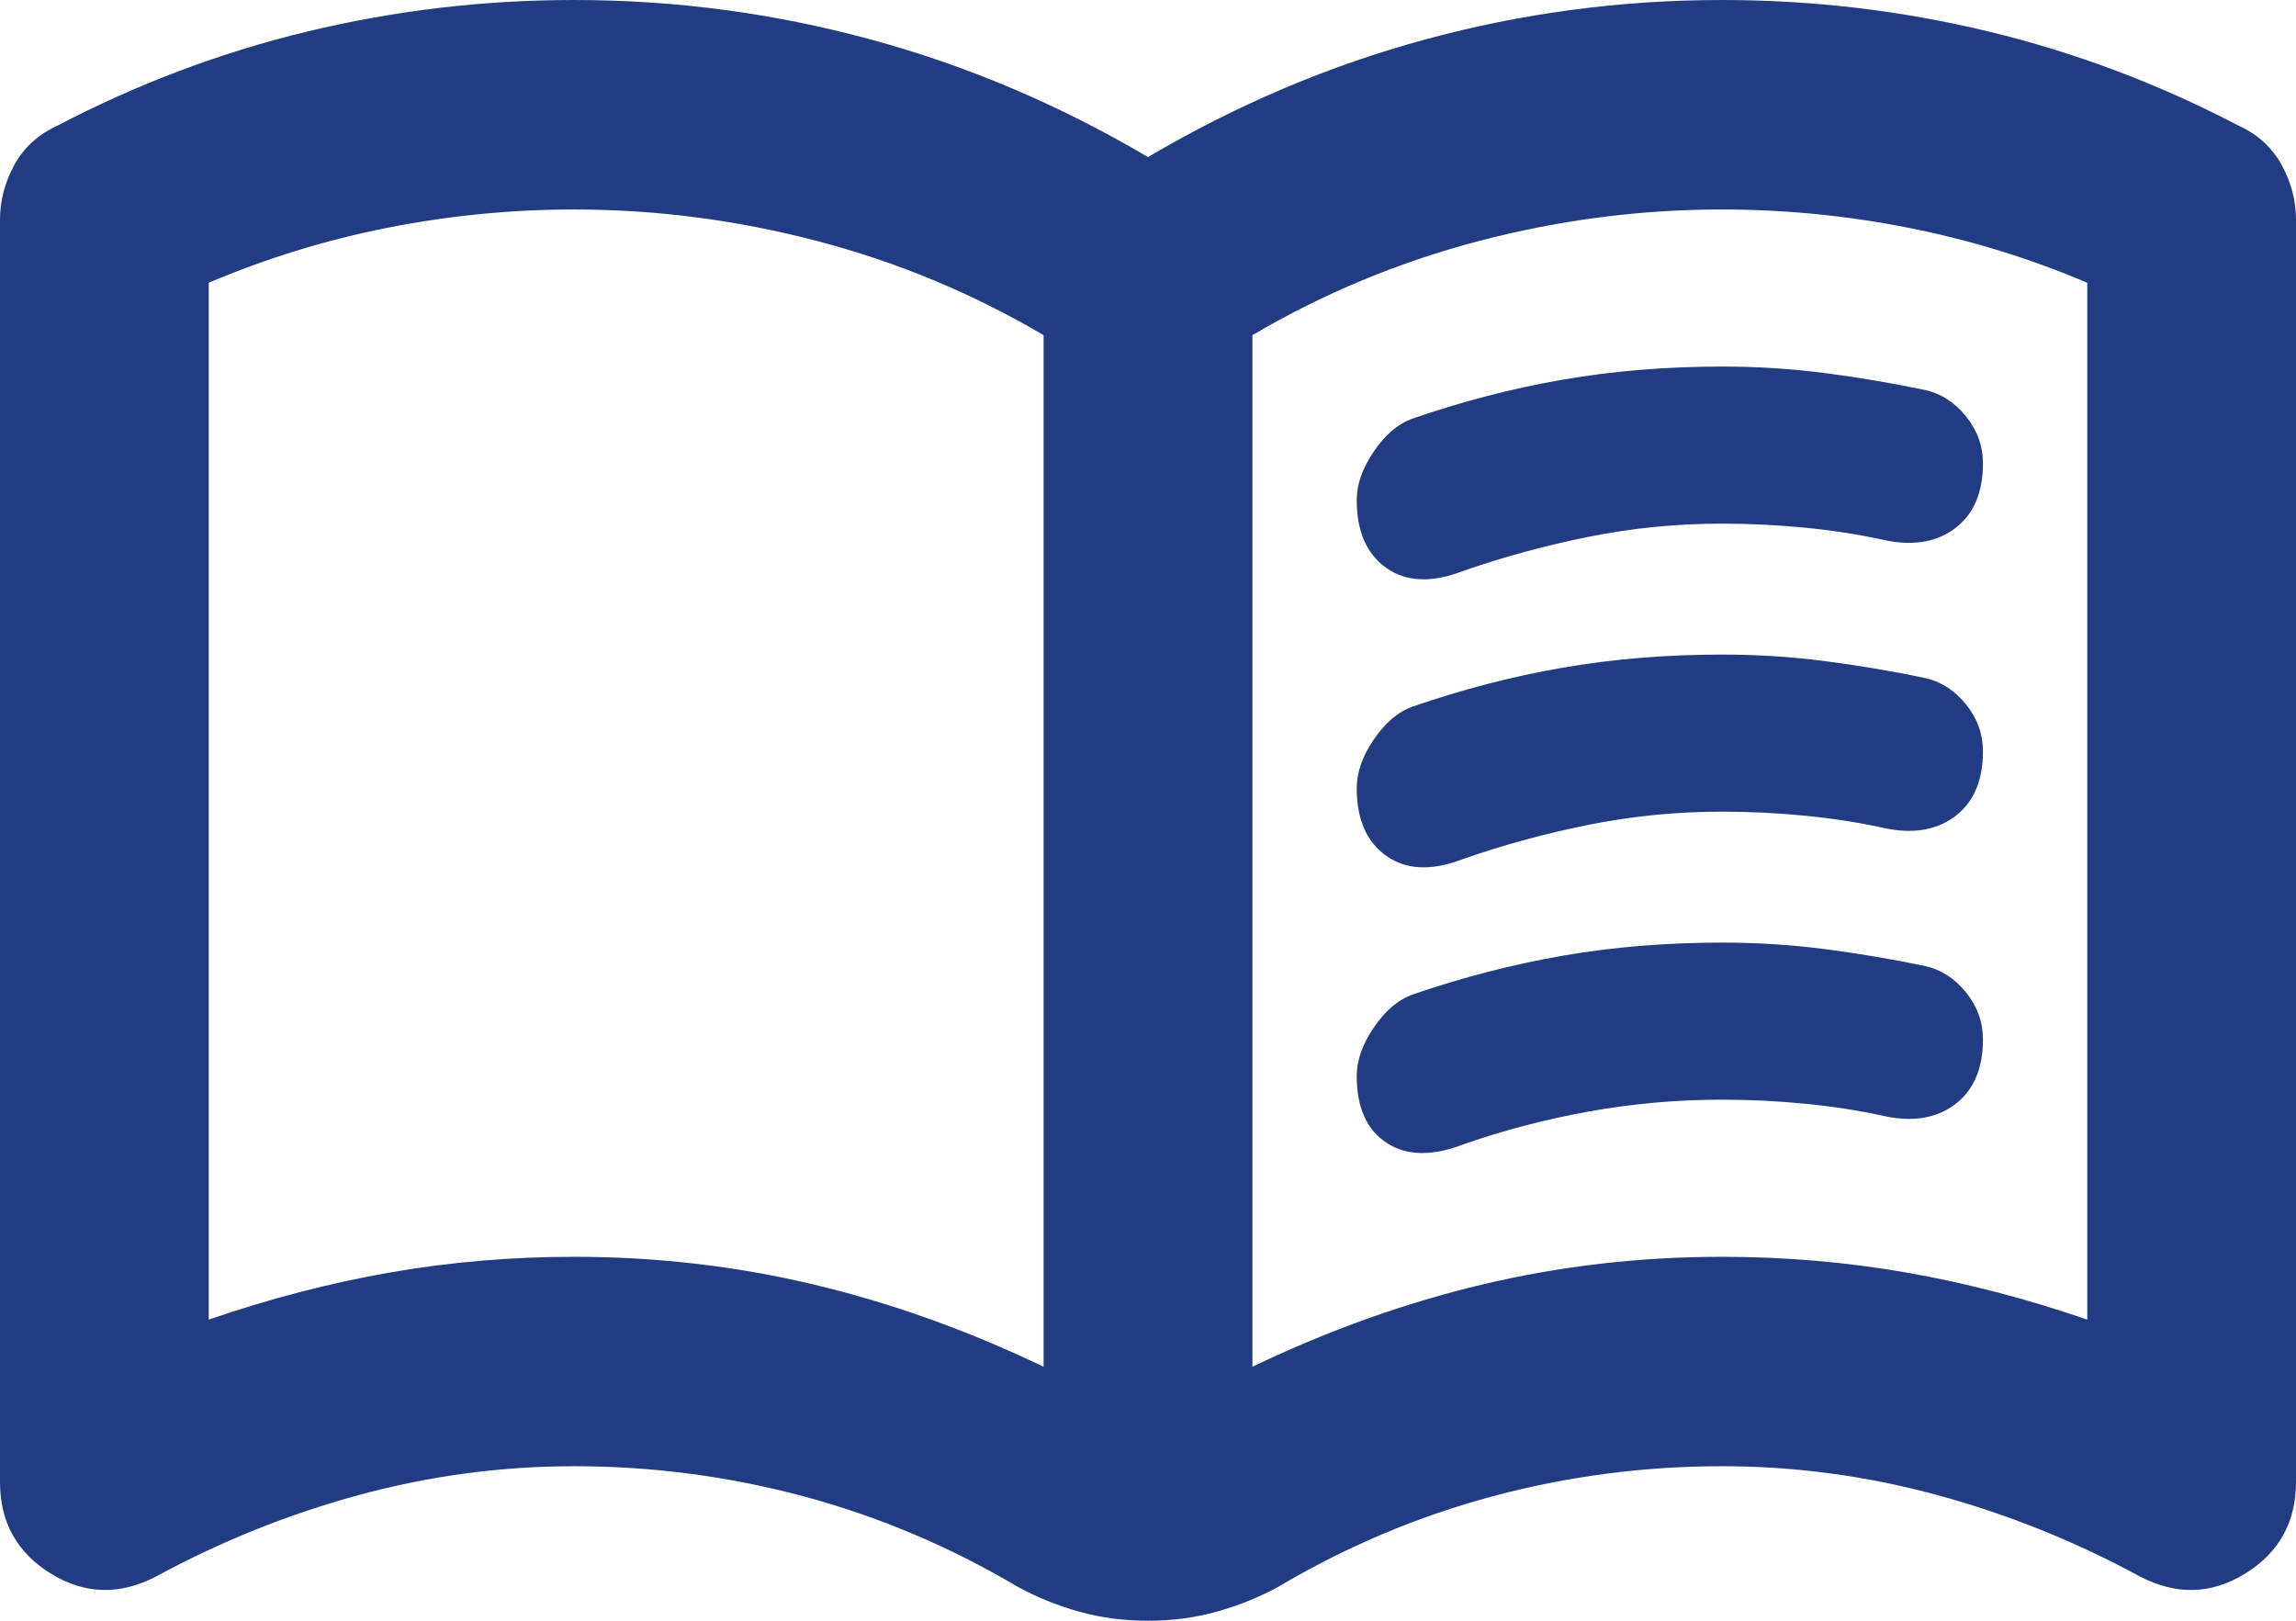
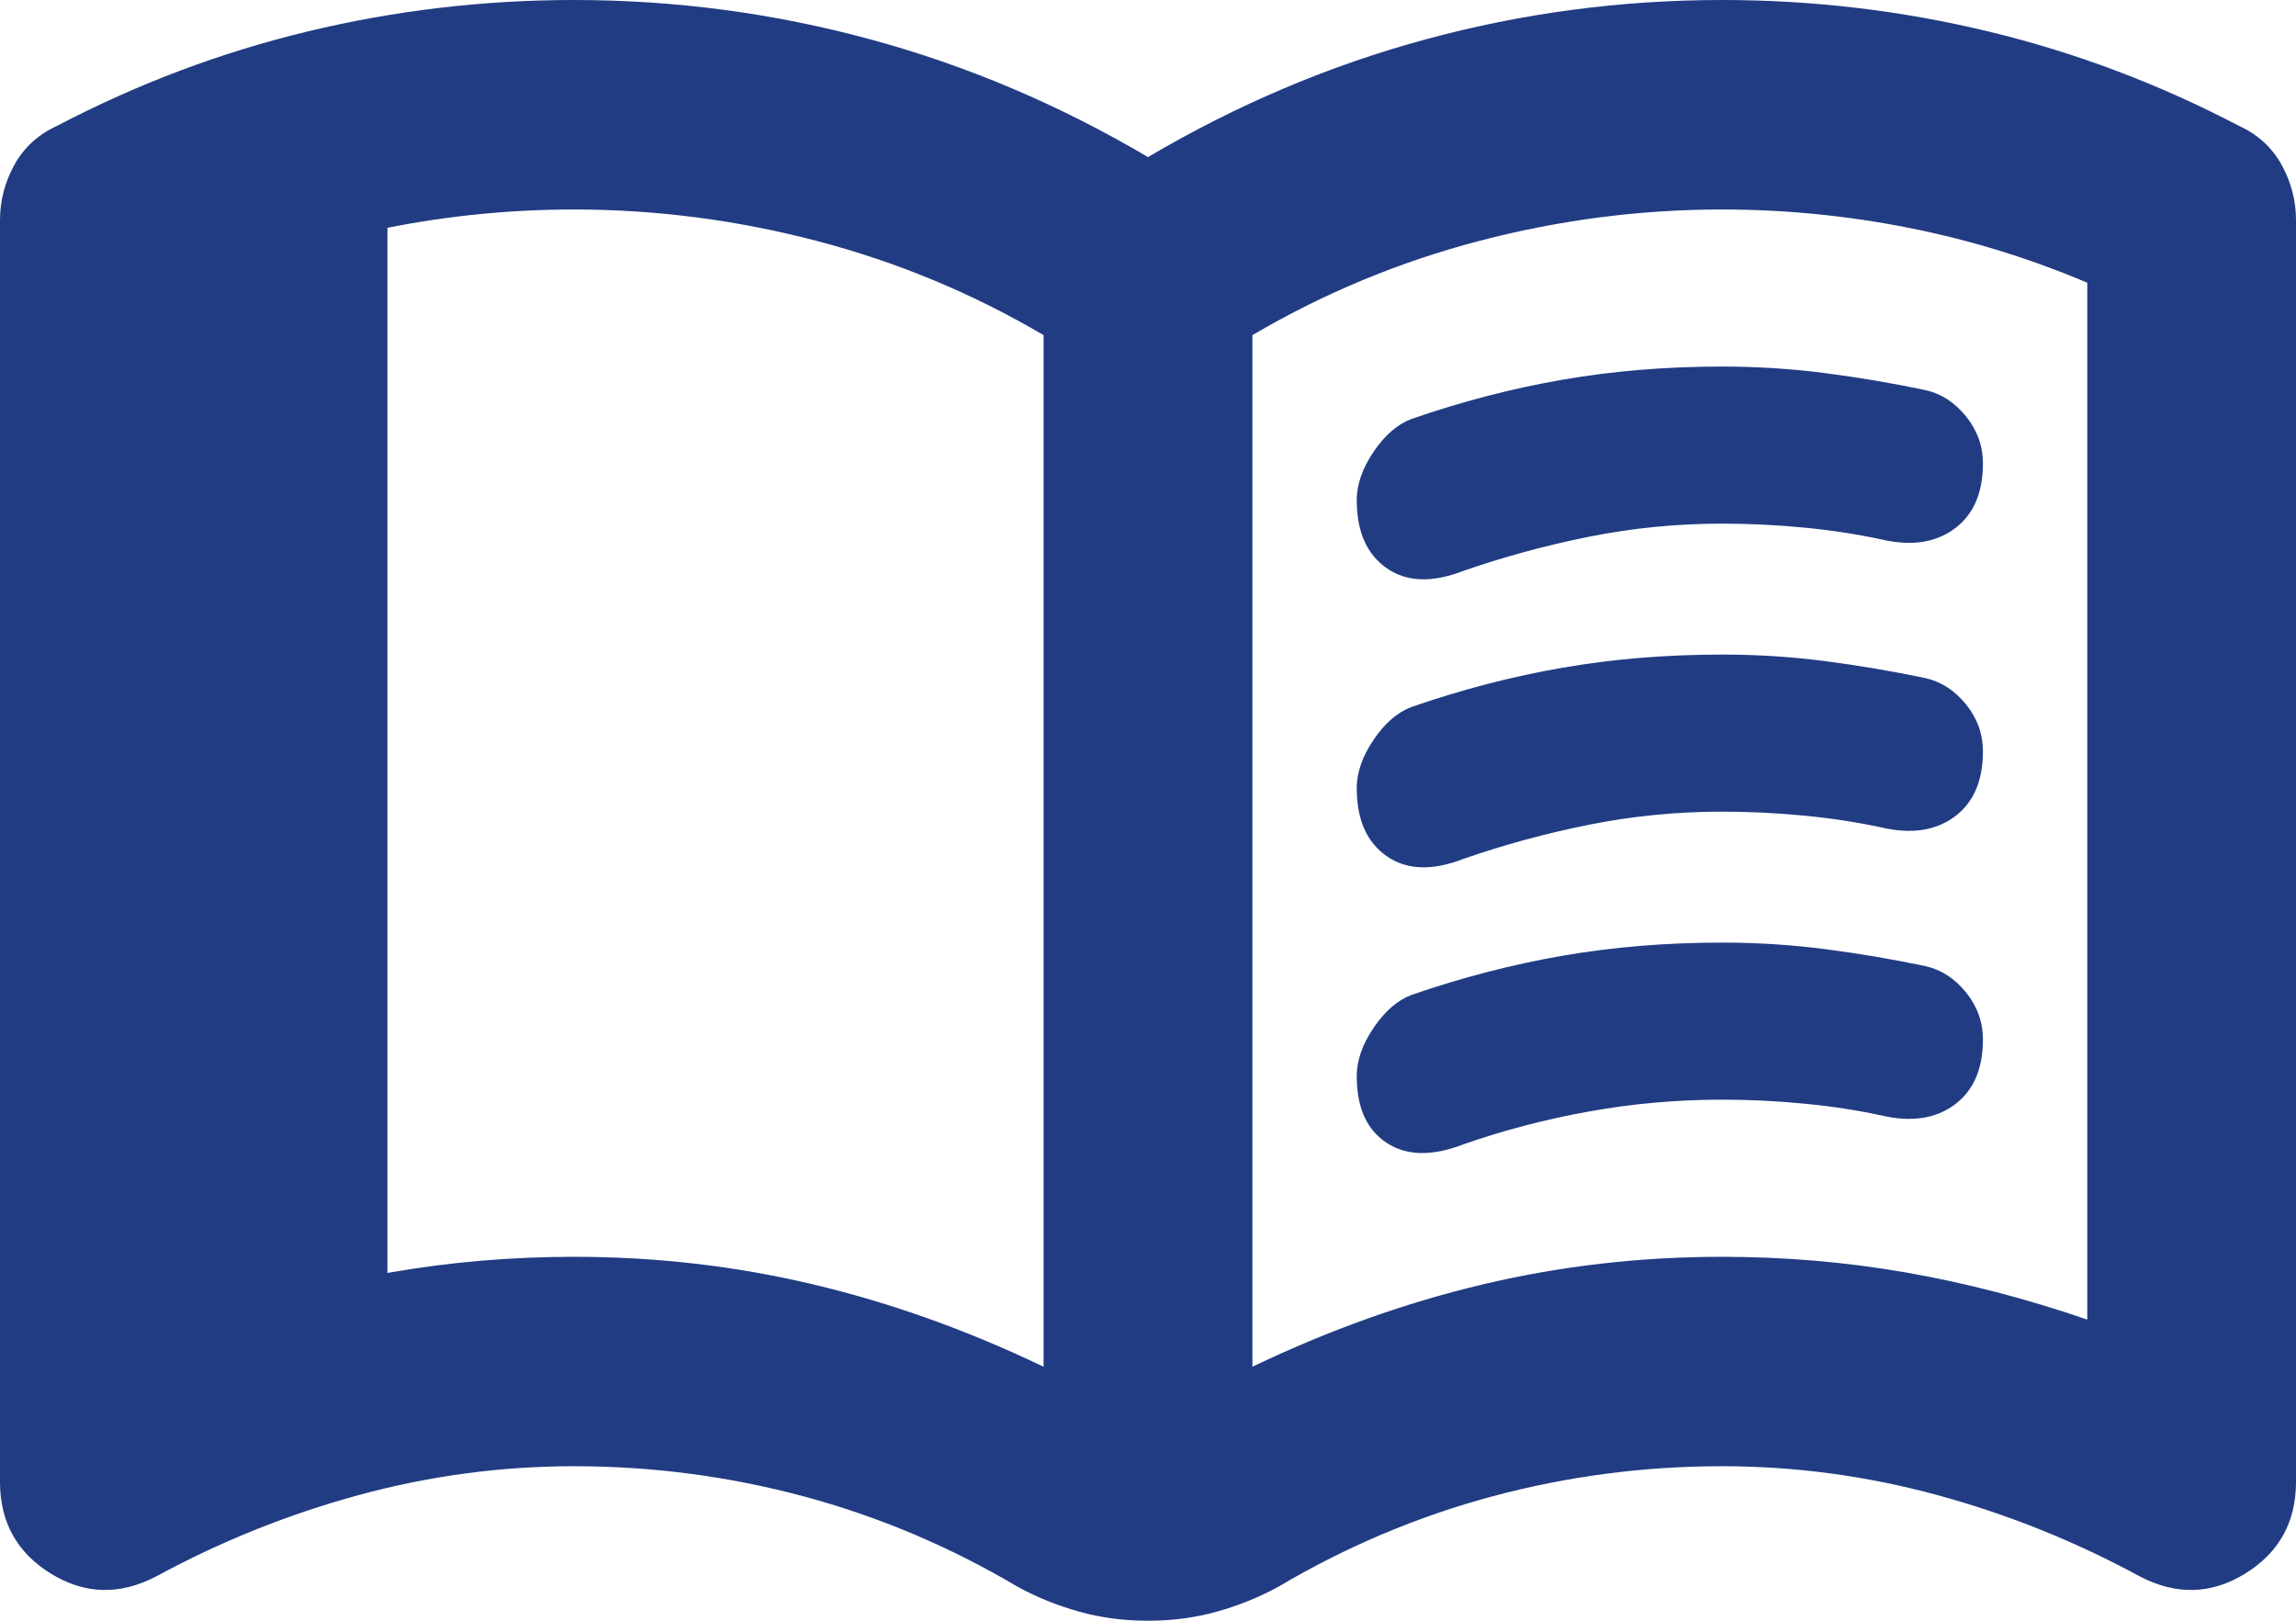
<svg xmlns="http://www.w3.org/2000/svg" width="34" height="24" viewBox="0 0 34 24" fill="none">
-   <path d="M8.5 18.611C9.711 18.611 10.889 18.746 12.035 19.018C13.181 19.289 14.321 19.696 15.454 20.239V4.963C14.399 4.342 13.278 3.877 12.093 3.567C10.908 3.257 9.711 3.102 8.5 3.102C7.573 3.102 6.652 3.192 5.737 3.373C4.823 3.554 3.941 3.826 3.091 4.187V19.541C3.992 19.231 4.888 18.998 5.776 18.843C6.665 18.688 7.573 18.611 8.5 18.611ZM18.546 20.239C19.679 19.696 20.819 19.289 21.965 19.018C23.111 18.746 24.289 18.611 25.5 18.611C26.427 18.611 27.335 18.688 28.224 18.843C29.113 18.998 30.008 19.231 30.909 19.541V4.187C30.059 3.826 29.177 3.554 28.262 3.373C27.348 3.192 26.427 3.102 25.5 3.102C24.289 3.102 23.092 3.257 21.907 3.567C20.722 3.877 19.602 4.342 18.546 4.963V20.239ZM17 24C16.639 24 16.298 23.955 15.976 23.864C15.654 23.774 15.351 23.651 15.068 23.496C14.064 22.901 13.008 22.456 11.9 22.158C10.792 21.861 9.659 21.712 8.5 21.712C7.418 21.712 6.356 21.855 5.312 22.139C4.269 22.423 3.271 22.824 2.318 23.341C1.777 23.625 1.256 23.612 0.753 23.302C0.251 22.992 0 22.54 0 21.945V3.257C0 2.973 0.071 2.701 0.212 2.443C0.354 2.184 0.567 1.99 0.85 1.861C2.035 1.241 3.271 0.775 4.559 0.465C5.847 0.155 7.161 0 8.5 0C9.994 0 11.456 0.194 12.885 0.582C14.315 0.969 15.686 1.551 17 2.326C18.314 1.551 19.685 0.969 21.115 0.582C22.544 0.194 24.006 0 25.5 0C26.839 0 28.153 0.155 29.441 0.465C30.729 0.775 31.965 1.241 33.15 1.861C33.433 1.99 33.646 2.184 33.788 2.443C33.929 2.701 34 2.973 34 3.257V21.945C34 22.54 33.749 22.992 33.247 23.302C32.744 23.612 32.223 23.625 31.682 23.341C30.729 22.824 29.731 22.423 28.688 22.139C27.644 21.855 26.582 21.712 25.5 21.712C24.341 21.712 23.208 21.861 22.1 22.158C20.992 22.456 19.936 22.901 18.932 23.496C18.648 23.651 18.346 23.774 18.024 23.864C17.702 23.955 17.361 24 17 24ZM20.091 7.405C20.091 7.173 20.175 6.934 20.342 6.688C20.509 6.443 20.696 6.281 20.902 6.204C21.649 5.945 22.396 5.751 23.143 5.622C23.89 5.493 24.676 5.428 25.5 5.428C26.015 5.428 26.524 5.46 27.026 5.525C27.528 5.59 28.024 5.674 28.514 5.777C28.745 5.829 28.945 5.958 29.113 6.165C29.28 6.372 29.364 6.604 29.364 6.863C29.364 7.302 29.222 7.625 28.939 7.832C28.655 8.039 28.295 8.09 27.857 7.987C27.496 7.91 27.116 7.851 26.717 7.813C26.318 7.774 25.912 7.754 25.5 7.754C24.83 7.754 24.174 7.819 23.529 7.948C22.886 8.078 22.267 8.246 21.675 8.452C21.211 8.633 20.831 8.62 20.535 8.414C20.239 8.207 20.091 7.871 20.091 7.405ZM20.091 15.935C20.091 15.703 20.175 15.464 20.342 15.218C20.509 14.973 20.696 14.811 20.902 14.733C21.649 14.475 22.396 14.281 23.143 14.152C23.89 14.023 24.676 13.958 25.5 13.958C26.015 13.958 26.524 13.99 27.026 14.055C27.528 14.12 28.024 14.204 28.514 14.307C28.745 14.359 28.945 14.488 29.113 14.695C29.28 14.902 29.364 15.134 29.364 15.393C29.364 15.832 29.222 16.155 28.939 16.362C28.655 16.569 28.295 16.62 27.857 16.517C27.496 16.439 27.116 16.381 26.717 16.343C26.318 16.304 25.912 16.284 25.5 16.284C24.83 16.284 24.174 16.343 23.529 16.459C22.886 16.575 22.267 16.737 21.675 16.944C21.211 17.124 20.831 17.118 20.535 16.924C20.239 16.73 20.091 16.401 20.091 15.935ZM20.091 11.67C20.091 11.438 20.175 11.199 20.342 10.953C20.509 10.708 20.696 10.546 20.902 10.469C21.649 10.21 22.396 10.016 23.143 9.887C23.89 9.758 24.676 9.693 25.5 9.693C26.015 9.693 26.524 9.725 27.026 9.79C27.528 9.855 28.024 9.939 28.514 10.042C28.745 10.094 28.945 10.223 29.113 10.43C29.28 10.636 29.364 10.869 29.364 11.128C29.364 11.567 29.222 11.89 28.939 12.097C28.655 12.304 28.295 12.355 27.857 12.252C27.496 12.175 27.116 12.116 26.717 12.078C26.318 12.039 25.912 12.019 25.5 12.019C24.83 12.019 24.174 12.084 23.529 12.213C22.886 12.342 22.267 12.511 21.675 12.717C21.211 12.898 20.831 12.885 20.535 12.678C20.239 12.472 20.091 12.136 20.091 11.67Z" fill="#213C83" />
+   <path d="M8.5 18.611C9.711 18.611 10.889 18.746 12.035 19.018C13.181 19.289 14.321 19.696 15.454 20.239V4.963C14.399 4.342 13.278 3.877 12.093 3.567C10.908 3.257 9.711 3.102 8.5 3.102C7.573 3.102 6.652 3.192 5.737 3.373V19.541C3.992 19.231 4.888 18.998 5.776 18.843C6.665 18.688 7.573 18.611 8.5 18.611ZM18.546 20.239C19.679 19.696 20.819 19.289 21.965 19.018C23.111 18.746 24.289 18.611 25.5 18.611C26.427 18.611 27.335 18.688 28.224 18.843C29.113 18.998 30.008 19.231 30.909 19.541V4.187C30.059 3.826 29.177 3.554 28.262 3.373C27.348 3.192 26.427 3.102 25.5 3.102C24.289 3.102 23.092 3.257 21.907 3.567C20.722 3.877 19.602 4.342 18.546 4.963V20.239ZM17 24C16.639 24 16.298 23.955 15.976 23.864C15.654 23.774 15.351 23.651 15.068 23.496C14.064 22.901 13.008 22.456 11.9 22.158C10.792 21.861 9.659 21.712 8.5 21.712C7.418 21.712 6.356 21.855 5.312 22.139C4.269 22.423 3.271 22.824 2.318 23.341C1.777 23.625 1.256 23.612 0.753 23.302C0.251 22.992 0 22.54 0 21.945V3.257C0 2.973 0.071 2.701 0.212 2.443C0.354 2.184 0.567 1.99 0.85 1.861C2.035 1.241 3.271 0.775 4.559 0.465C5.847 0.155 7.161 0 8.5 0C9.994 0 11.456 0.194 12.885 0.582C14.315 0.969 15.686 1.551 17 2.326C18.314 1.551 19.685 0.969 21.115 0.582C22.544 0.194 24.006 0 25.5 0C26.839 0 28.153 0.155 29.441 0.465C30.729 0.775 31.965 1.241 33.15 1.861C33.433 1.99 33.646 2.184 33.788 2.443C33.929 2.701 34 2.973 34 3.257V21.945C34 22.54 33.749 22.992 33.247 23.302C32.744 23.612 32.223 23.625 31.682 23.341C30.729 22.824 29.731 22.423 28.688 22.139C27.644 21.855 26.582 21.712 25.5 21.712C24.341 21.712 23.208 21.861 22.1 22.158C20.992 22.456 19.936 22.901 18.932 23.496C18.648 23.651 18.346 23.774 18.024 23.864C17.702 23.955 17.361 24 17 24ZM20.091 7.405C20.091 7.173 20.175 6.934 20.342 6.688C20.509 6.443 20.696 6.281 20.902 6.204C21.649 5.945 22.396 5.751 23.143 5.622C23.89 5.493 24.676 5.428 25.5 5.428C26.015 5.428 26.524 5.46 27.026 5.525C27.528 5.59 28.024 5.674 28.514 5.777C28.745 5.829 28.945 5.958 29.113 6.165C29.28 6.372 29.364 6.604 29.364 6.863C29.364 7.302 29.222 7.625 28.939 7.832C28.655 8.039 28.295 8.09 27.857 7.987C27.496 7.91 27.116 7.851 26.717 7.813C26.318 7.774 25.912 7.754 25.5 7.754C24.83 7.754 24.174 7.819 23.529 7.948C22.886 8.078 22.267 8.246 21.675 8.452C21.211 8.633 20.831 8.62 20.535 8.414C20.239 8.207 20.091 7.871 20.091 7.405ZM20.091 15.935C20.091 15.703 20.175 15.464 20.342 15.218C20.509 14.973 20.696 14.811 20.902 14.733C21.649 14.475 22.396 14.281 23.143 14.152C23.89 14.023 24.676 13.958 25.5 13.958C26.015 13.958 26.524 13.99 27.026 14.055C27.528 14.12 28.024 14.204 28.514 14.307C28.745 14.359 28.945 14.488 29.113 14.695C29.28 14.902 29.364 15.134 29.364 15.393C29.364 15.832 29.222 16.155 28.939 16.362C28.655 16.569 28.295 16.62 27.857 16.517C27.496 16.439 27.116 16.381 26.717 16.343C26.318 16.304 25.912 16.284 25.5 16.284C24.83 16.284 24.174 16.343 23.529 16.459C22.886 16.575 22.267 16.737 21.675 16.944C21.211 17.124 20.831 17.118 20.535 16.924C20.239 16.73 20.091 16.401 20.091 15.935ZM20.091 11.67C20.091 11.438 20.175 11.199 20.342 10.953C20.509 10.708 20.696 10.546 20.902 10.469C21.649 10.21 22.396 10.016 23.143 9.887C23.89 9.758 24.676 9.693 25.5 9.693C26.015 9.693 26.524 9.725 27.026 9.79C27.528 9.855 28.024 9.939 28.514 10.042C28.745 10.094 28.945 10.223 29.113 10.43C29.28 10.636 29.364 10.869 29.364 11.128C29.364 11.567 29.222 11.89 28.939 12.097C28.655 12.304 28.295 12.355 27.857 12.252C27.496 12.175 27.116 12.116 26.717 12.078C26.318 12.039 25.912 12.019 25.5 12.019C24.83 12.019 24.174 12.084 23.529 12.213C22.886 12.342 22.267 12.511 21.675 12.717C21.211 12.898 20.831 12.885 20.535 12.678C20.239 12.472 20.091 12.136 20.091 11.67Z" fill="#213C83" />
</svg>